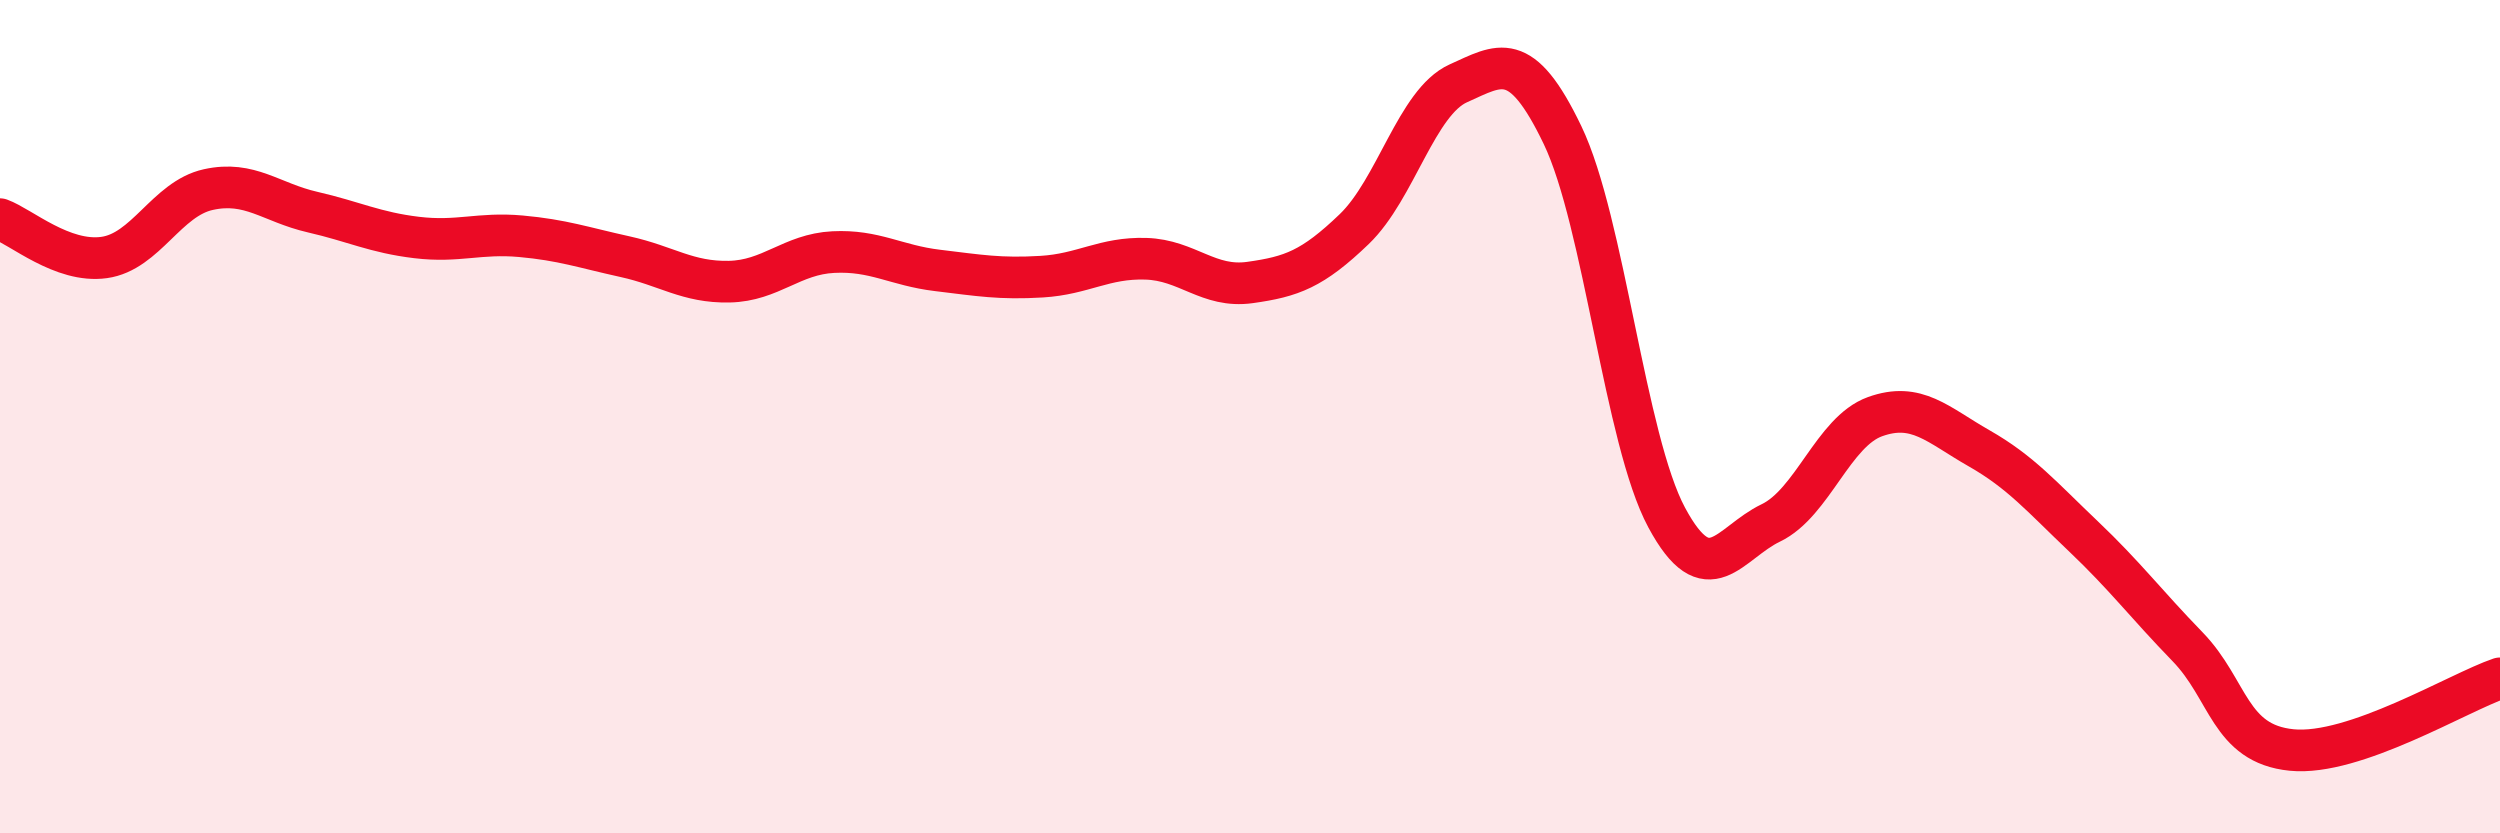
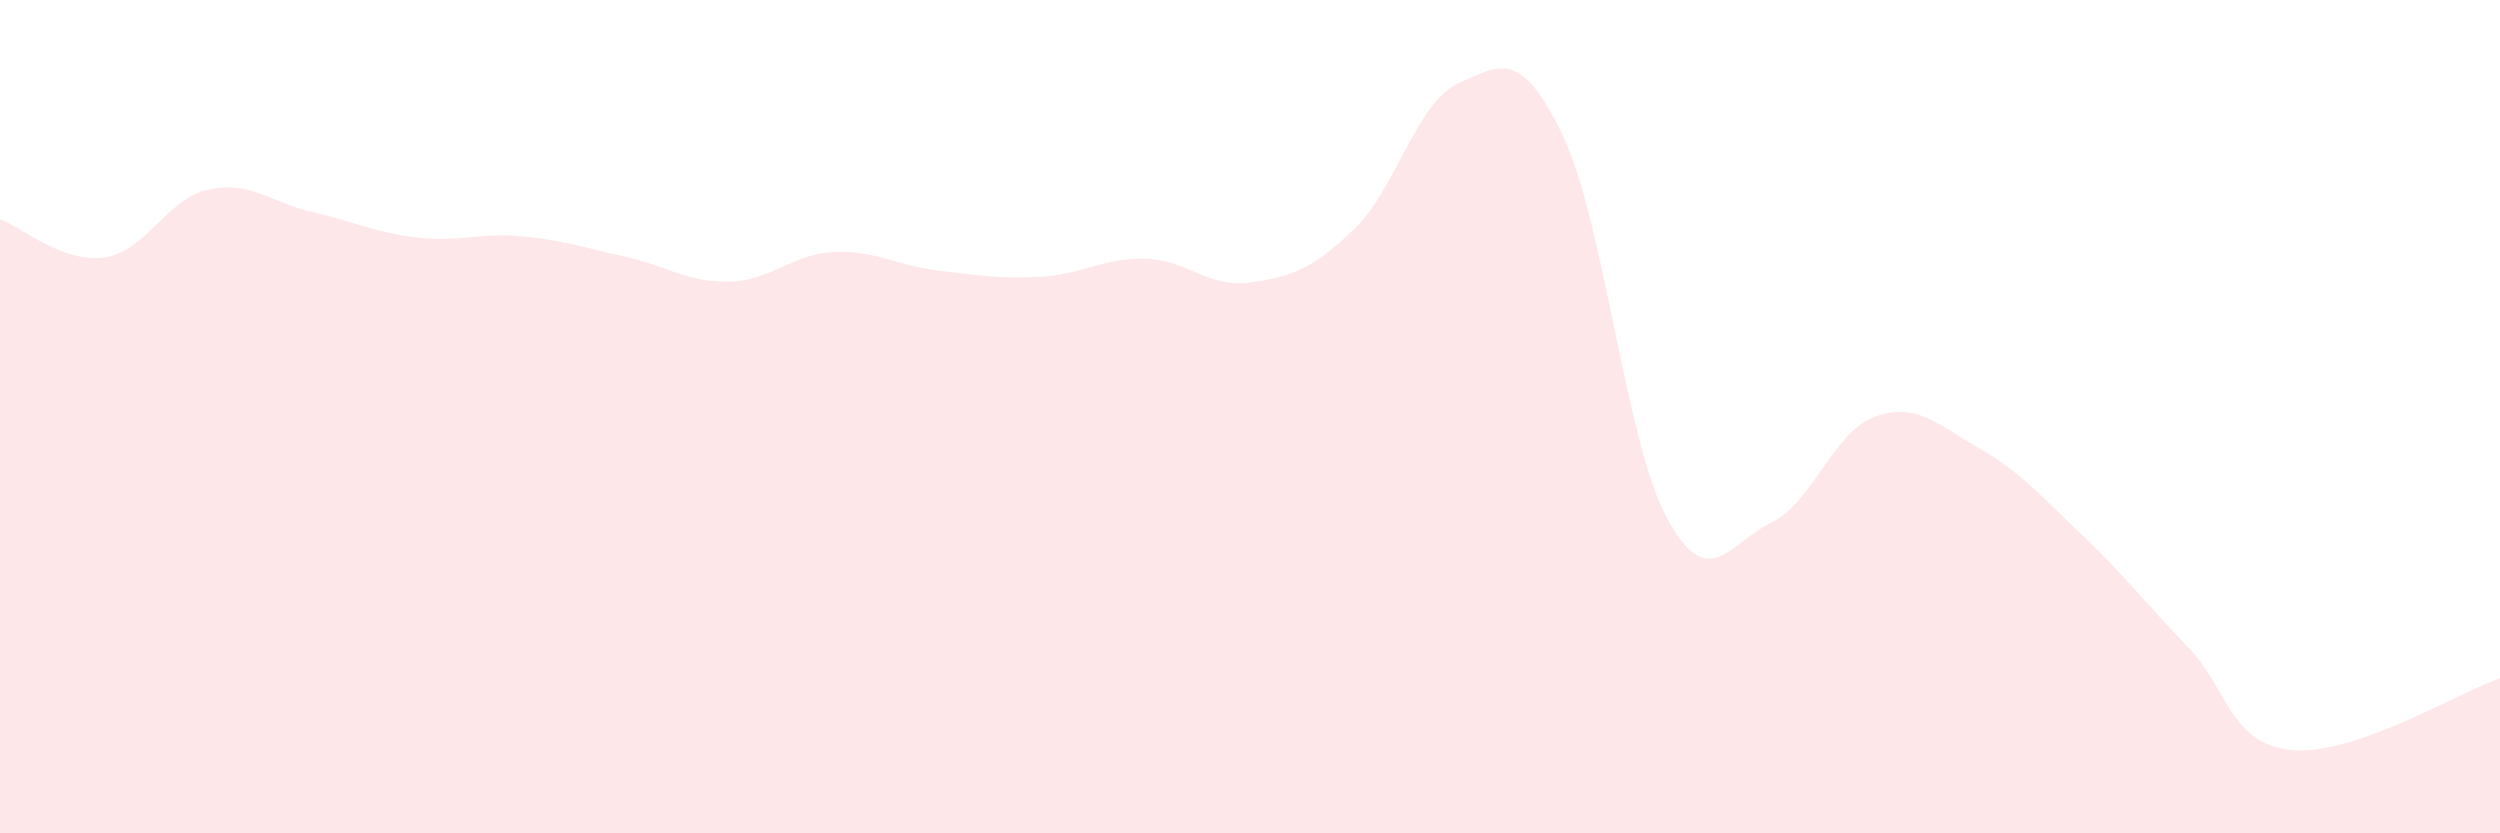
<svg xmlns="http://www.w3.org/2000/svg" width="60" height="20" viewBox="0 0 60 20">
  <path d="M 0,5.26 C 0.5,5.44 1.5,6.32 2.5,6.18 C 3.5,6.04 4,4.77 5,4.55 C 6,4.33 6.5,4.86 7.5,5.09 C 8.5,5.32 9,5.58 10,5.7 C 11,5.82 11.5,5.58 12.5,5.67 C 13.5,5.76 14,5.94 15,6.16 C 16,6.38 16.5,6.78 17.5,6.76 C 18.5,6.74 19,6.1 20,6.05 C 21,6 21.5,6.37 22.5,6.49 C 23.5,6.61 24,6.7 25,6.64 C 26,6.58 26.5,6.18 27.5,6.21 C 28.5,6.24 29,6.92 30,6.78 C 31,6.64 31.5,6.46 32.5,5.5 C 33.5,4.54 34,2.45 35,2 C 36,1.55 36.5,1.16 37.5,3.24 C 38.5,5.32 39,10.56 40,12.42 C 41,14.28 41.5,13.03 42.5,12.55 C 43.5,12.07 44,10.36 45,10 C 46,9.64 46.5,10.19 47.5,10.76 C 48.5,11.33 49,11.92 50,12.87 C 51,13.82 51.5,14.49 52.5,15.52 C 53.5,16.55 53.5,17.85 55,18 C 56.5,18.15 59,16.62 60,16.28L60 20L0 20Z" fill="#EB0A25" opacity="0.1" stroke-linecap="round" stroke-linejoin="round" />
-   <path d="M 0,5.26 C 0.5,5.44 1.5,6.32 2.5,6.18 C 3.5,6.04 4,4.77 5,4.55 C 6,4.33 6.5,4.86 7.5,5.09 C 8.5,5.32 9,5.58 10,5.7 C 11,5.82 11.5,5.58 12.5,5.67 C 13.5,5.76 14,5.94 15,6.16 C 16,6.38 16.5,6.78 17.5,6.76 C 18.5,6.74 19,6.1 20,6.05 C 21,6 21.5,6.37 22.5,6.49 C 23.5,6.61 24,6.7 25,6.64 C 26,6.58 26.5,6.18 27.5,6.21 C 28.5,6.24 29,6.92 30,6.78 C 31,6.64 31.5,6.46 32.5,5.5 C 33.5,4.54 34,2.45 35,2 C 36,1.55 36.5,1.16 37.5,3.24 C 38.5,5.32 39,10.56 40,12.42 C 41,14.28 41.5,13.03 42.5,12.55 C 43.5,12.07 44,10.36 45,10 C 46,9.64 46.5,10.19 47.5,10.76 C 48.5,11.33 49,11.92 50,12.87 C 51,13.82 51.5,14.49 52.5,15.52 C 53.5,16.55 53.5,17.85 55,18 C 56.5,18.15 59,16.62 60,16.28" stroke="#EB0A25" stroke-width="1" fill="none" stroke-linecap="round" stroke-linejoin="round" />
</svg>